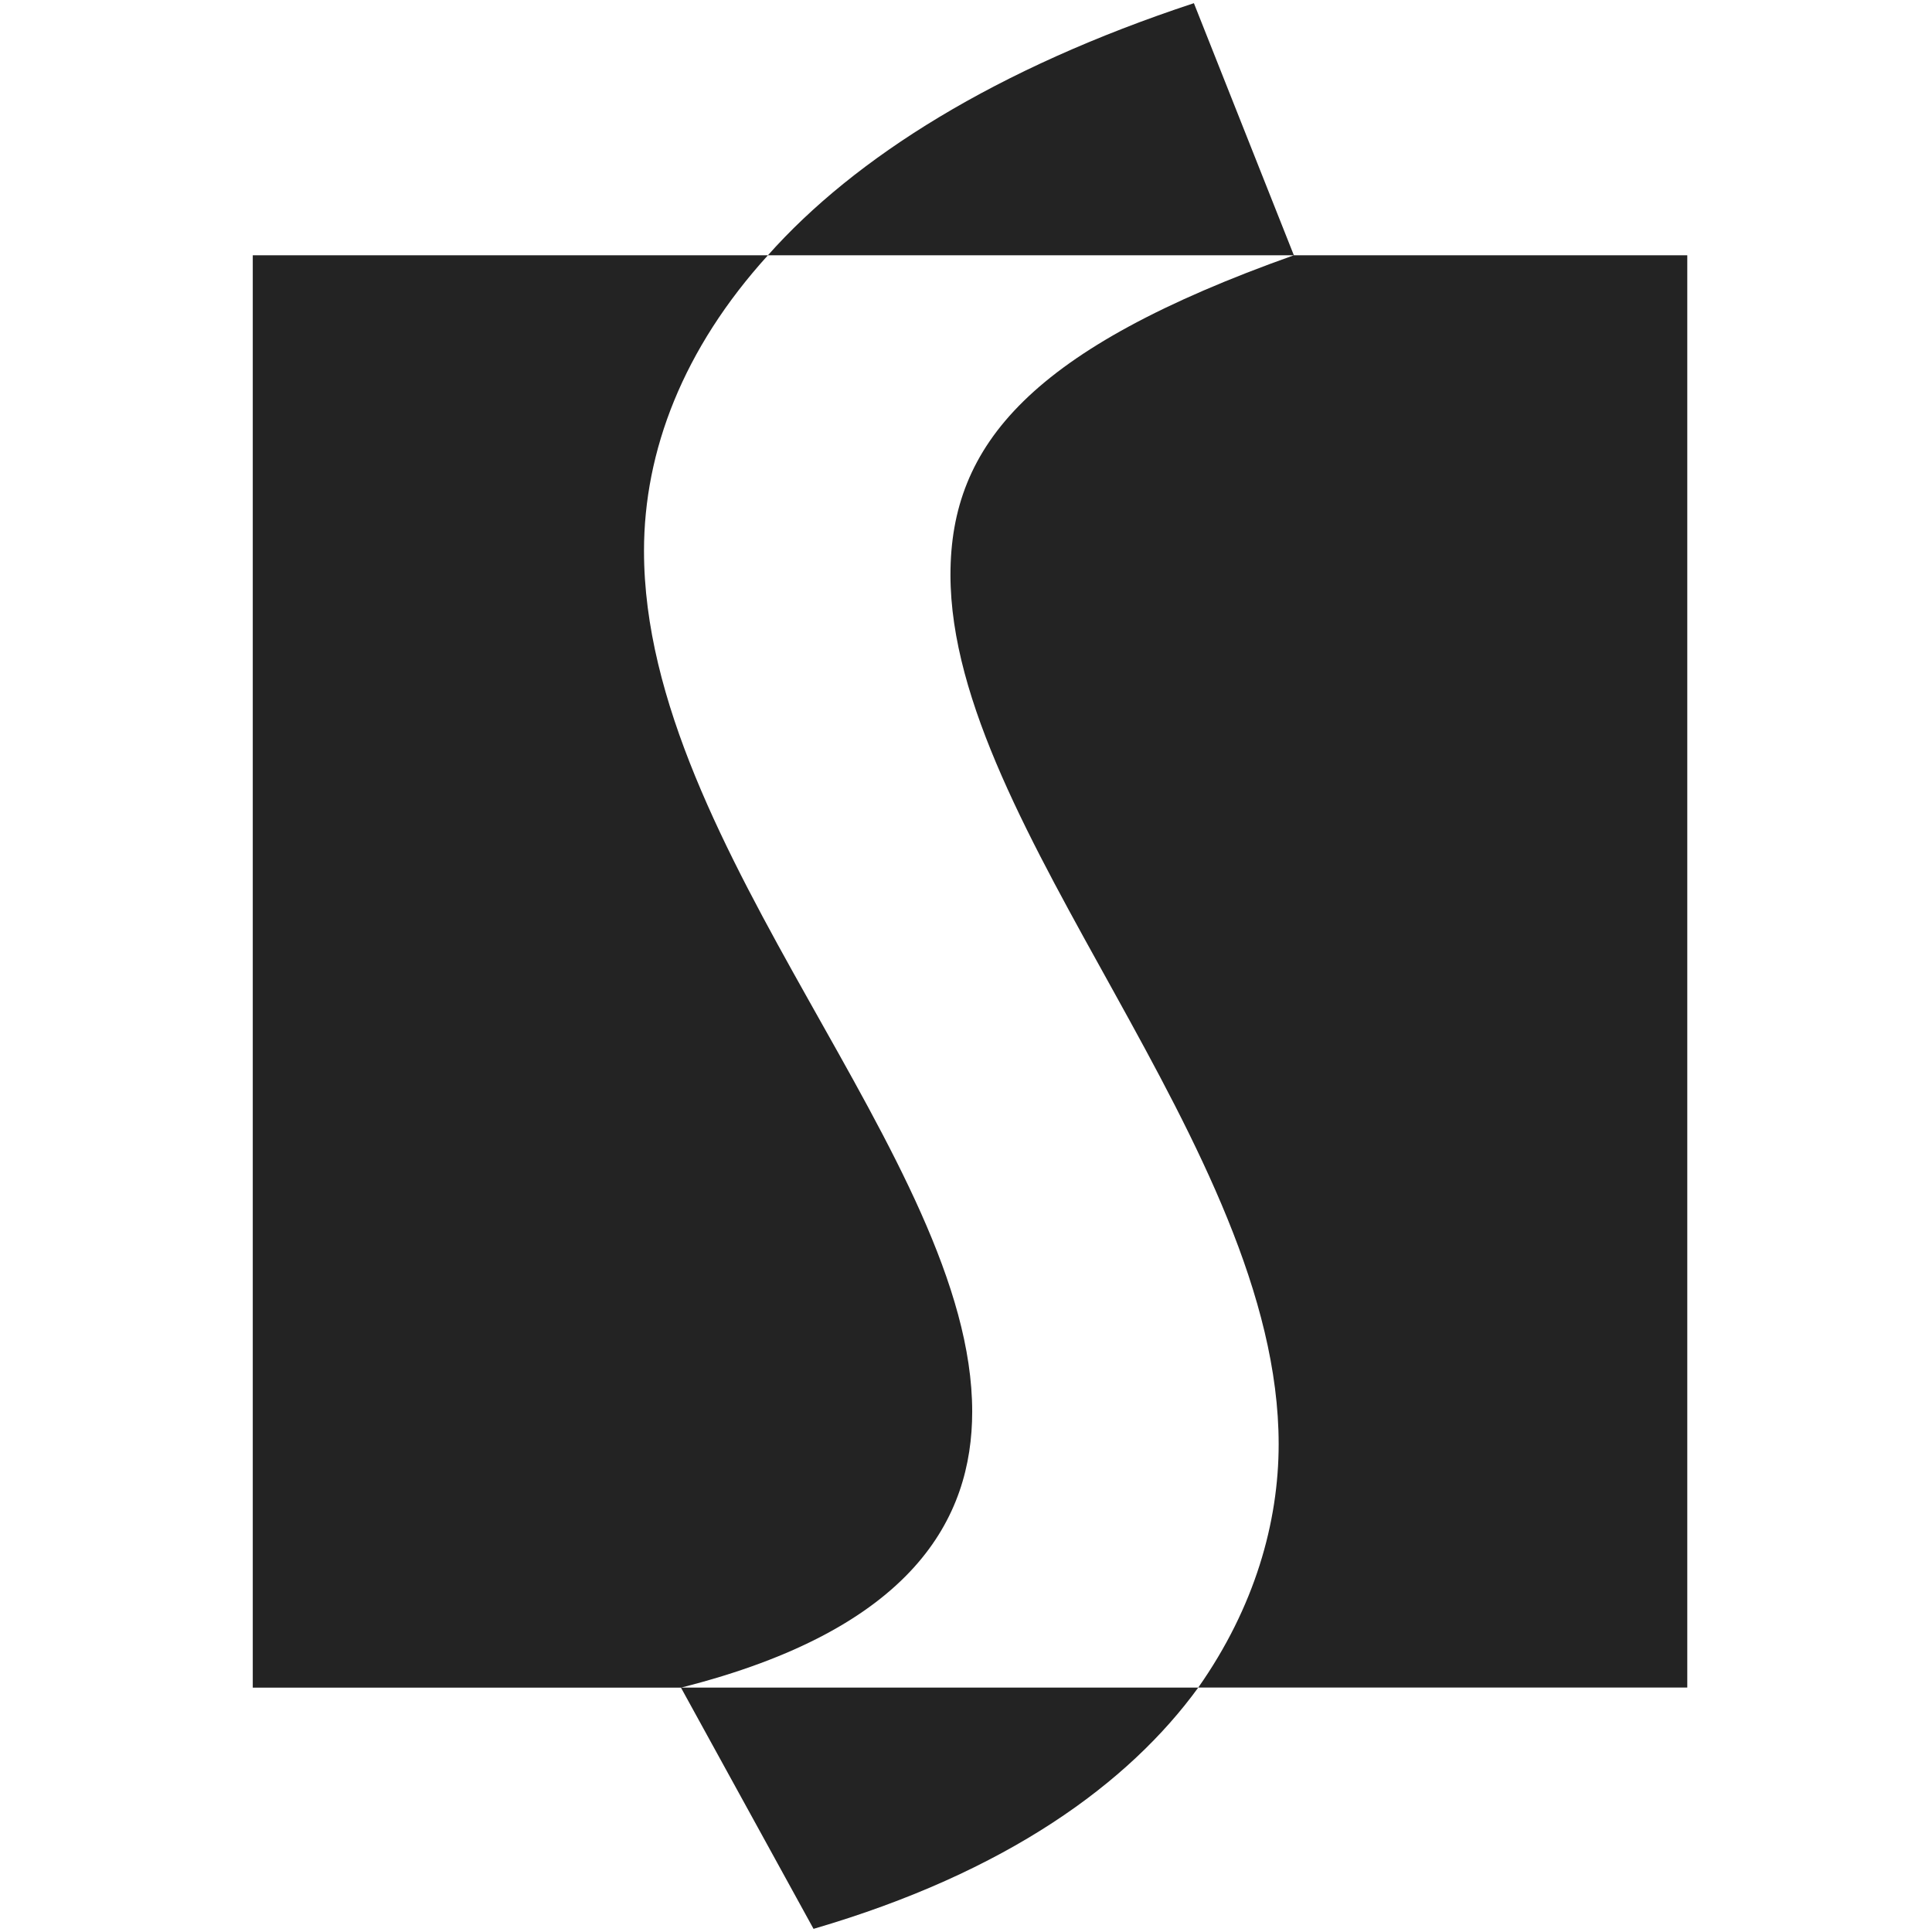
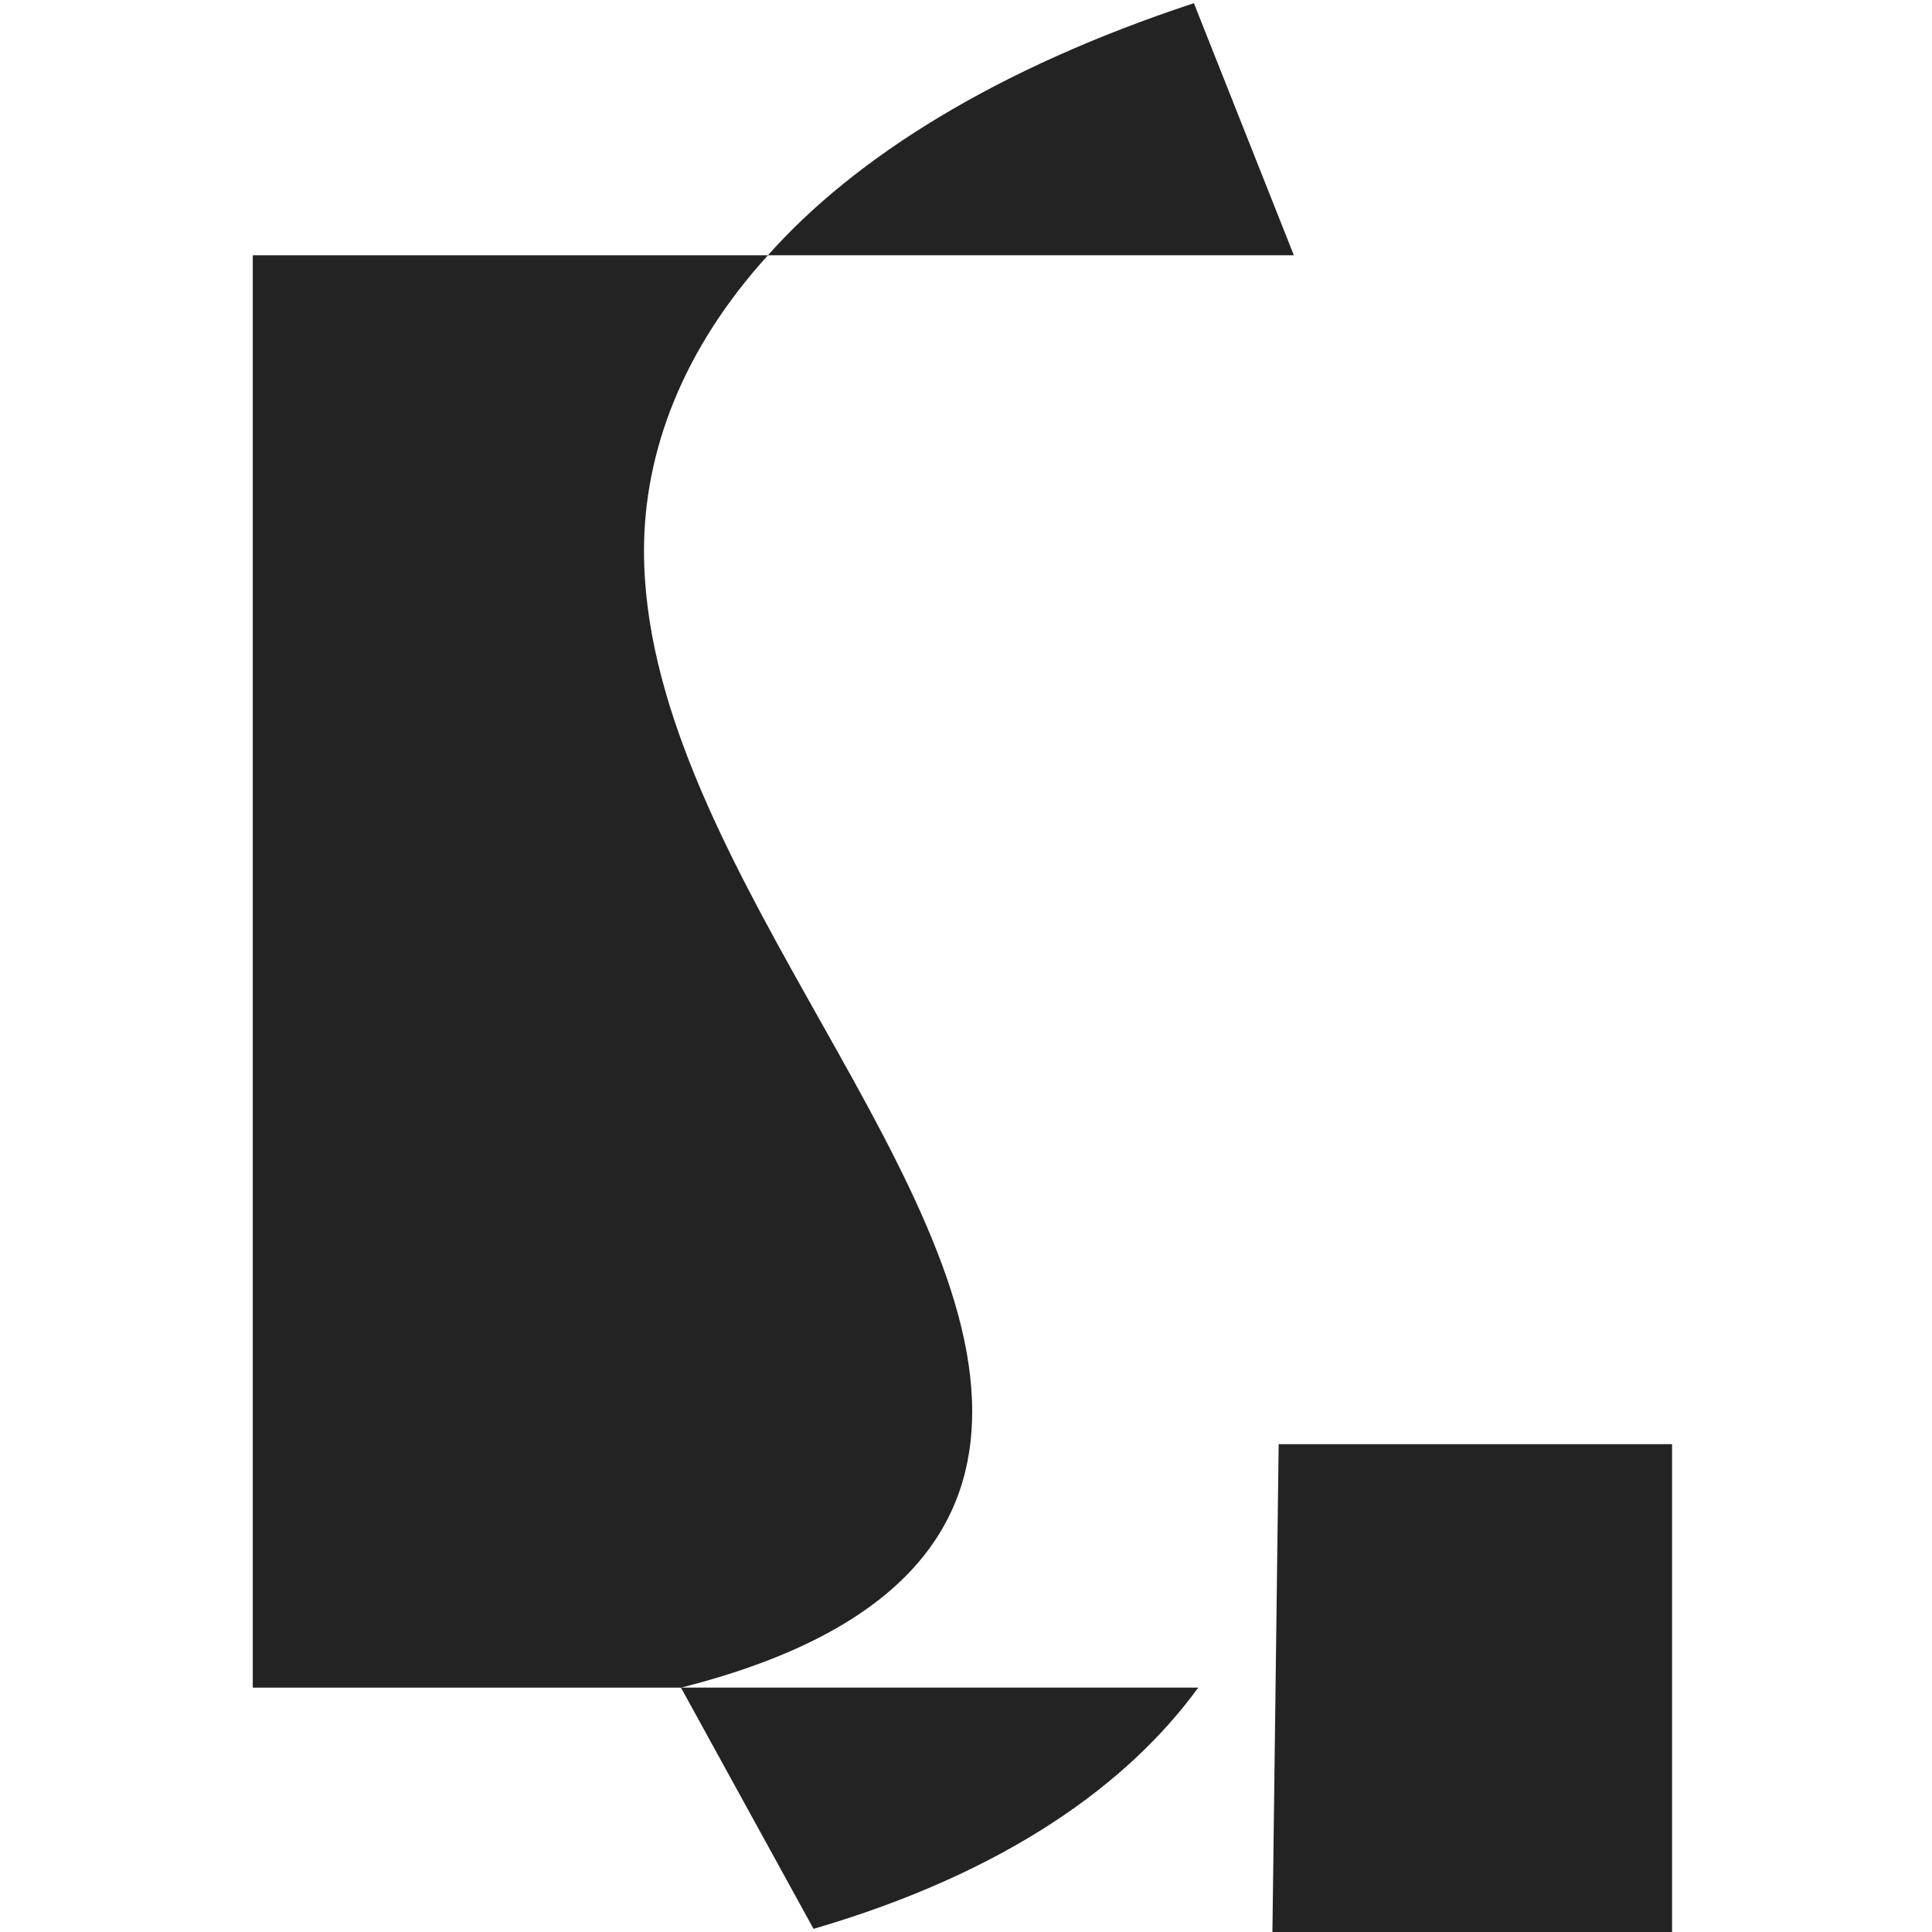
<svg xmlns="http://www.w3.org/2000/svg" id="Layer_1" data-name="Layer 1" viewBox="0 0 480 480">
  <defs>
    <style> .cls-1 { fill: none; } .cls-2 { fill: #232323; } </style>
  </defs>
-   <rect class="cls-1" x="-88.93" y="56.4" width="659.87" height="579.77" />
-   <path class="cls-2" d="M190.78,63.43c-21.06,23.22-30.78,48.6-30.78,73.44,0,74.52,81.54,151.2,81.54,213.84,0,26.46-14.58,54-72.36,68.58H62.8V63.43h127.98ZM202.12,479.22c48.06-14.04,78.3-36.18,95.58-59.94h-128.52l32.94,59.94ZM190.78,63.43h130.68L296.62.79c-49.14,16.2-84.24,38.34-105.84,62.64ZM317.68,358.8c0-73.98-81.54-152.82-81.54-216,0-32.4,19.98-56.16,85.32-79.38h97.74v355.85h-121.5c14.04-19.98,19.98-41.04,19.98-60.48Z" />
+   <path class="cls-2" d="M190.78,63.43c-21.06,23.22-30.78,48.6-30.78,73.44,0,74.52,81.54,151.2,81.54,213.84,0,26.46-14.58,54-72.36,68.58H62.8V63.43h127.98ZM202.12,479.22c48.06-14.04,78.3-36.18,95.58-59.94h-128.52l32.94,59.94ZM190.78,63.43h130.68L296.62.79c-49.14,16.2-84.24,38.34-105.84,62.64ZM317.68,358.8h97.74v355.85h-121.5c14.04-19.98,19.98-41.04,19.98-60.48Z" />
</svg>